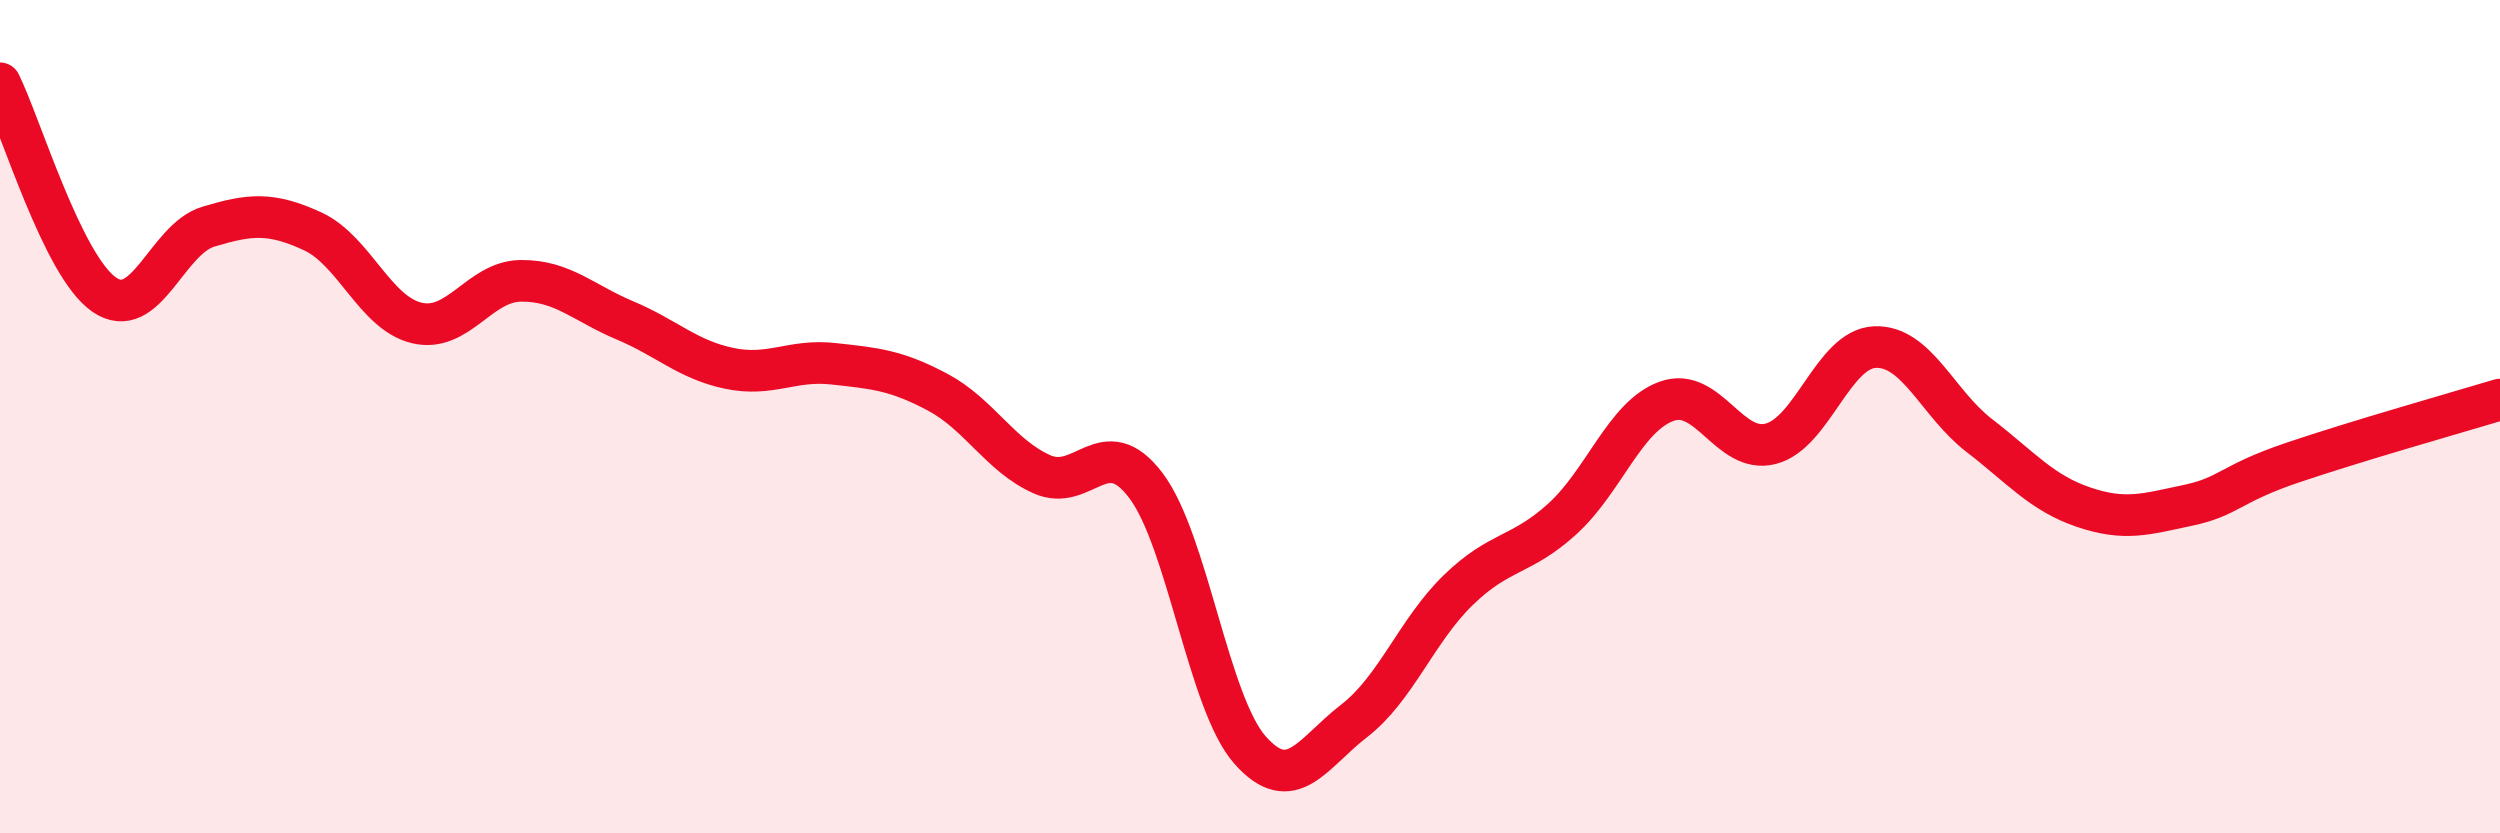
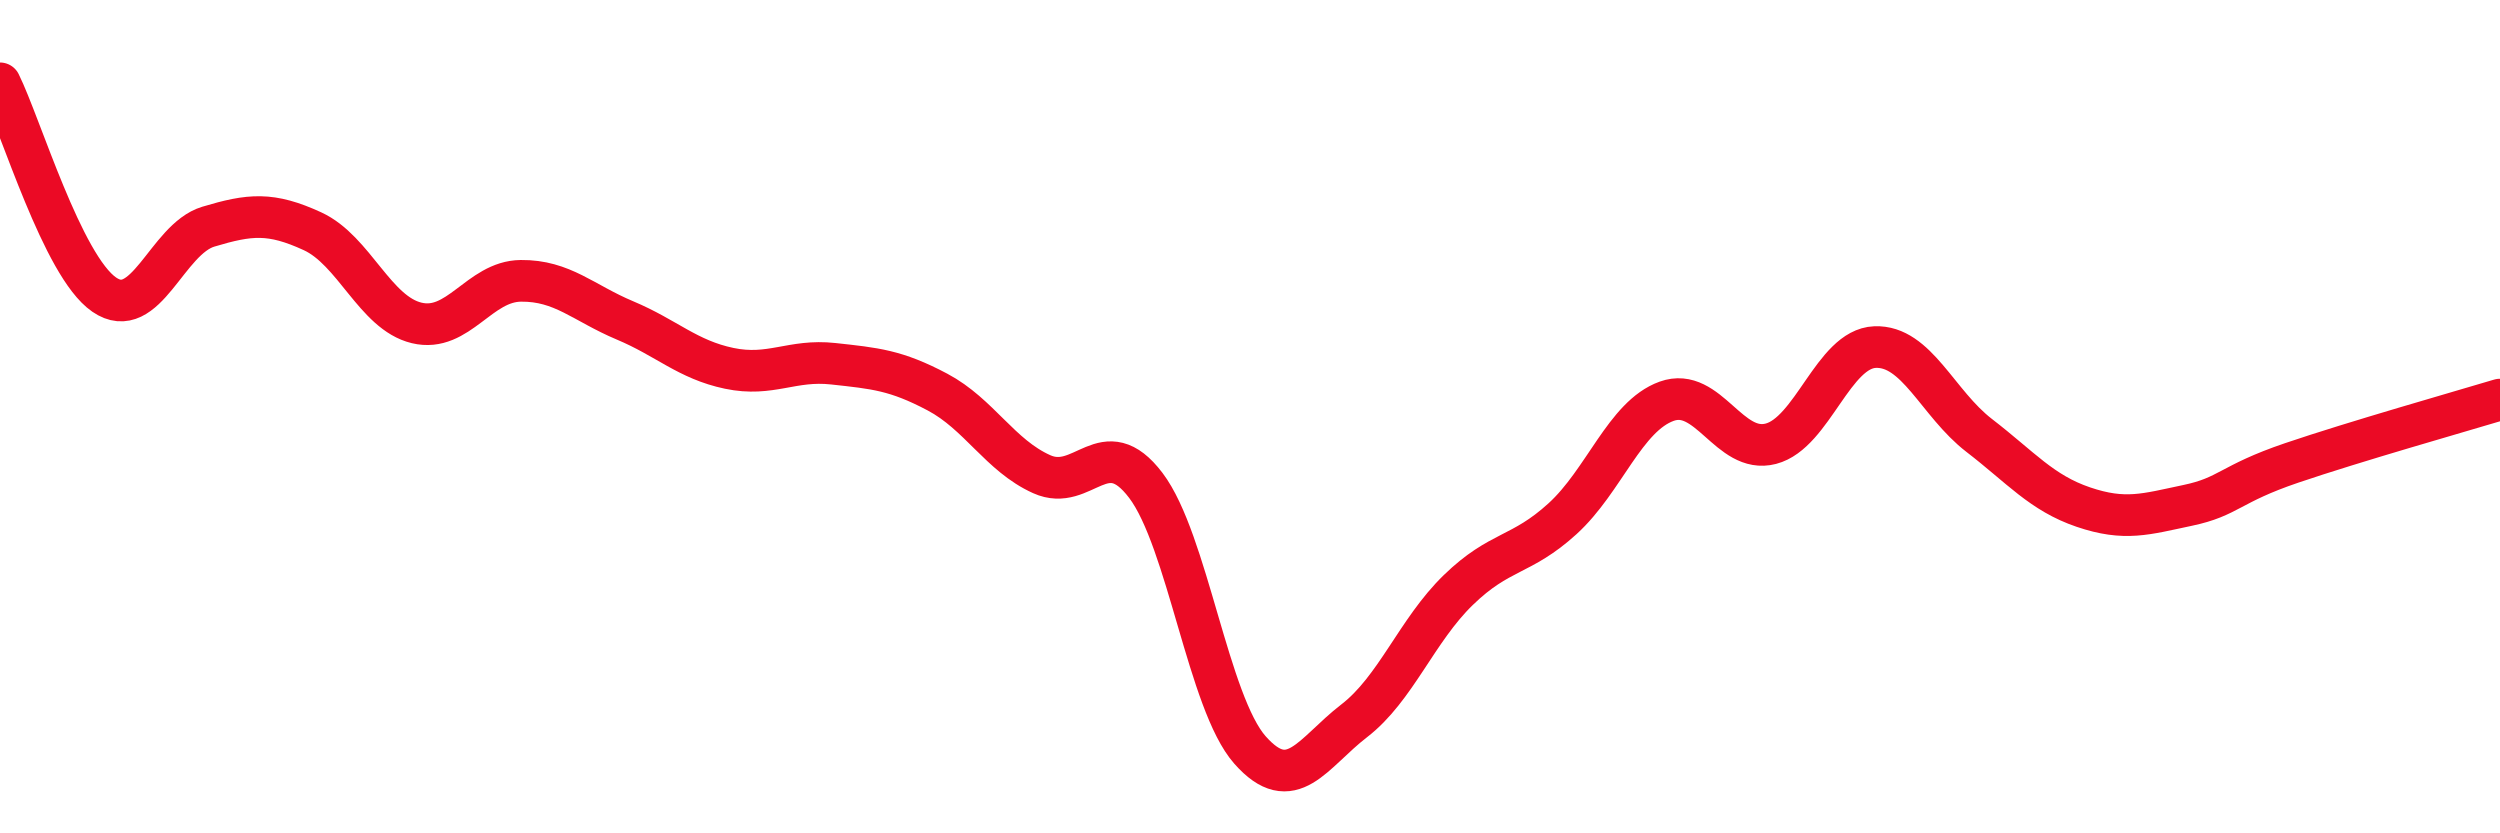
<svg xmlns="http://www.w3.org/2000/svg" width="60" height="20" viewBox="0 0 60 20">
-   <path d="M 0,2 C 0.5,3.01 1.5,6.38 2.5,7.07 C 3.5,7.76 4,5.74 5,5.44 C 6,5.14 6.5,5.09 7.5,5.55 C 8.5,6.01 9,7.51 10,7.75 C 11,7.99 11.5,6.75 12.5,6.74 C 13.5,6.73 14,7.27 15,7.69 C 16,8.11 16.5,8.63 17.5,8.84 C 18.5,9.05 19,8.62 20,8.73 C 21,8.84 21.5,8.88 22.5,9.41 C 23.5,9.94 24,10.93 25,11.38 C 26,11.83 26.5,10.33 27.5,11.65 C 28.5,12.97 29,16.87 30,18 C 31,19.13 31.5,18.07 32.5,17.3 C 33.5,16.53 34,15.13 35,14.16 C 36,13.19 36.5,13.36 37.5,12.45 C 38.5,11.54 39,9.99 40,9.63 C 41,9.27 41.5,10.91 42.5,10.65 C 43.5,10.39 44,8.37 45,8.33 C 46,8.29 46.5,9.68 47.5,10.45 C 48.5,11.22 49,11.83 50,12.17 C 51,12.51 51.5,12.34 52.5,12.13 C 53.5,11.92 53.5,11.62 55,11.11 C 56.5,10.6 59,9.89 60,9.59L60 20L0 20Z" fill="#EB0A25" opacity="0.1" stroke-linecap="round" stroke-linejoin="round" />
  <path d="M 0,2 C 0.5,3.01 1.5,6.38 2.5,7.07 C 3.5,7.76 4,5.74 5,5.44 C 6,5.14 6.5,5.09 7.5,5.55 C 8.5,6.01 9,7.51 10,7.75 C 11,7.99 11.5,6.75 12.5,6.74 C 13.5,6.73 14,7.27 15,7.69 C 16,8.11 16.5,8.63 17.5,8.84 C 18.5,9.05 19,8.62 20,8.73 C 21,8.84 21.5,8.88 22.5,9.41 C 23.5,9.94 24,10.93 25,11.38 C 26,11.83 26.5,10.33 27.5,11.65 C 28.5,12.97 29,16.87 30,18 C 31,19.13 31.5,18.07 32.5,17.3 C 33.5,16.53 34,15.13 35,14.16 C 36,13.19 36.5,13.36 37.5,12.45 C 38.5,11.54 39,9.99 40,9.63 C 41,9.27 41.5,10.91 42.5,10.65 C 43.5,10.39 44,8.37 45,8.33 C 46,8.29 46.5,9.68 47.5,10.45 C 48.5,11.22 49,11.83 50,12.17 C 51,12.51 51.5,12.34 52.5,12.13 C 53.5,11.92 53.5,11.62 55,11.11 C 56.5,10.6 59,9.89 60,9.59" stroke="#EB0A25" stroke-width="1" fill="none" stroke-linecap="round" stroke-linejoin="round" />
</svg>